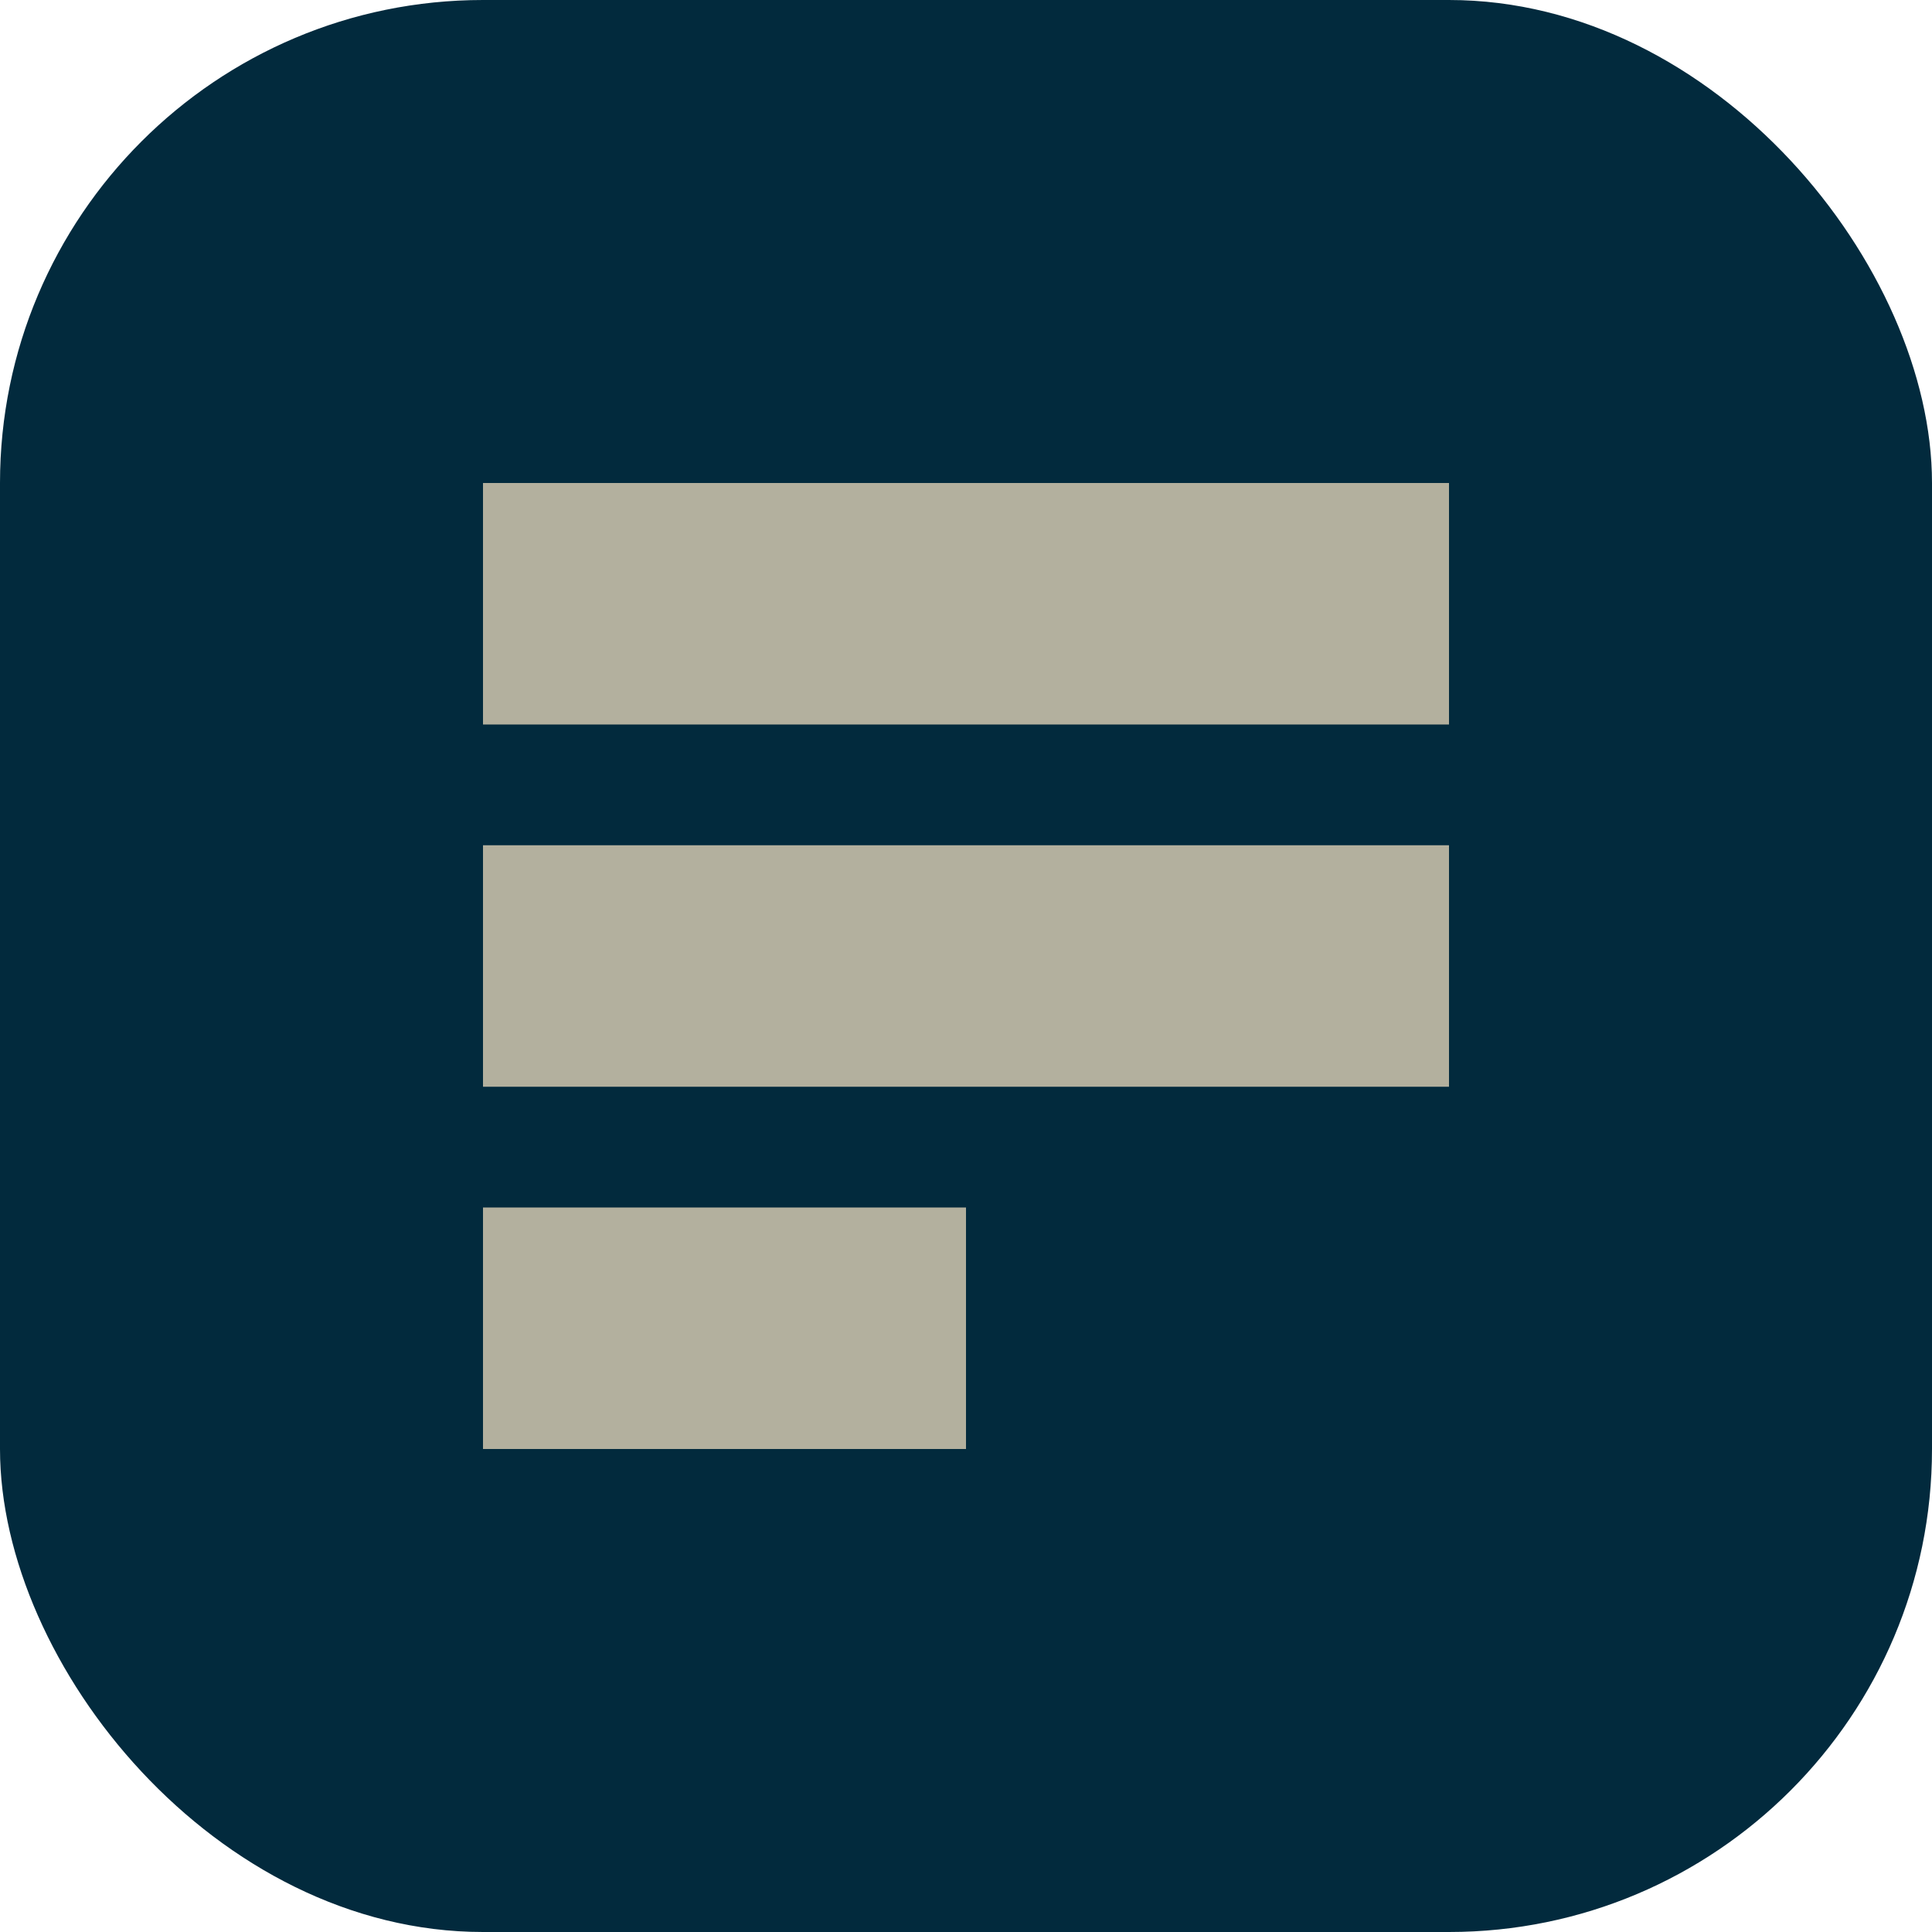
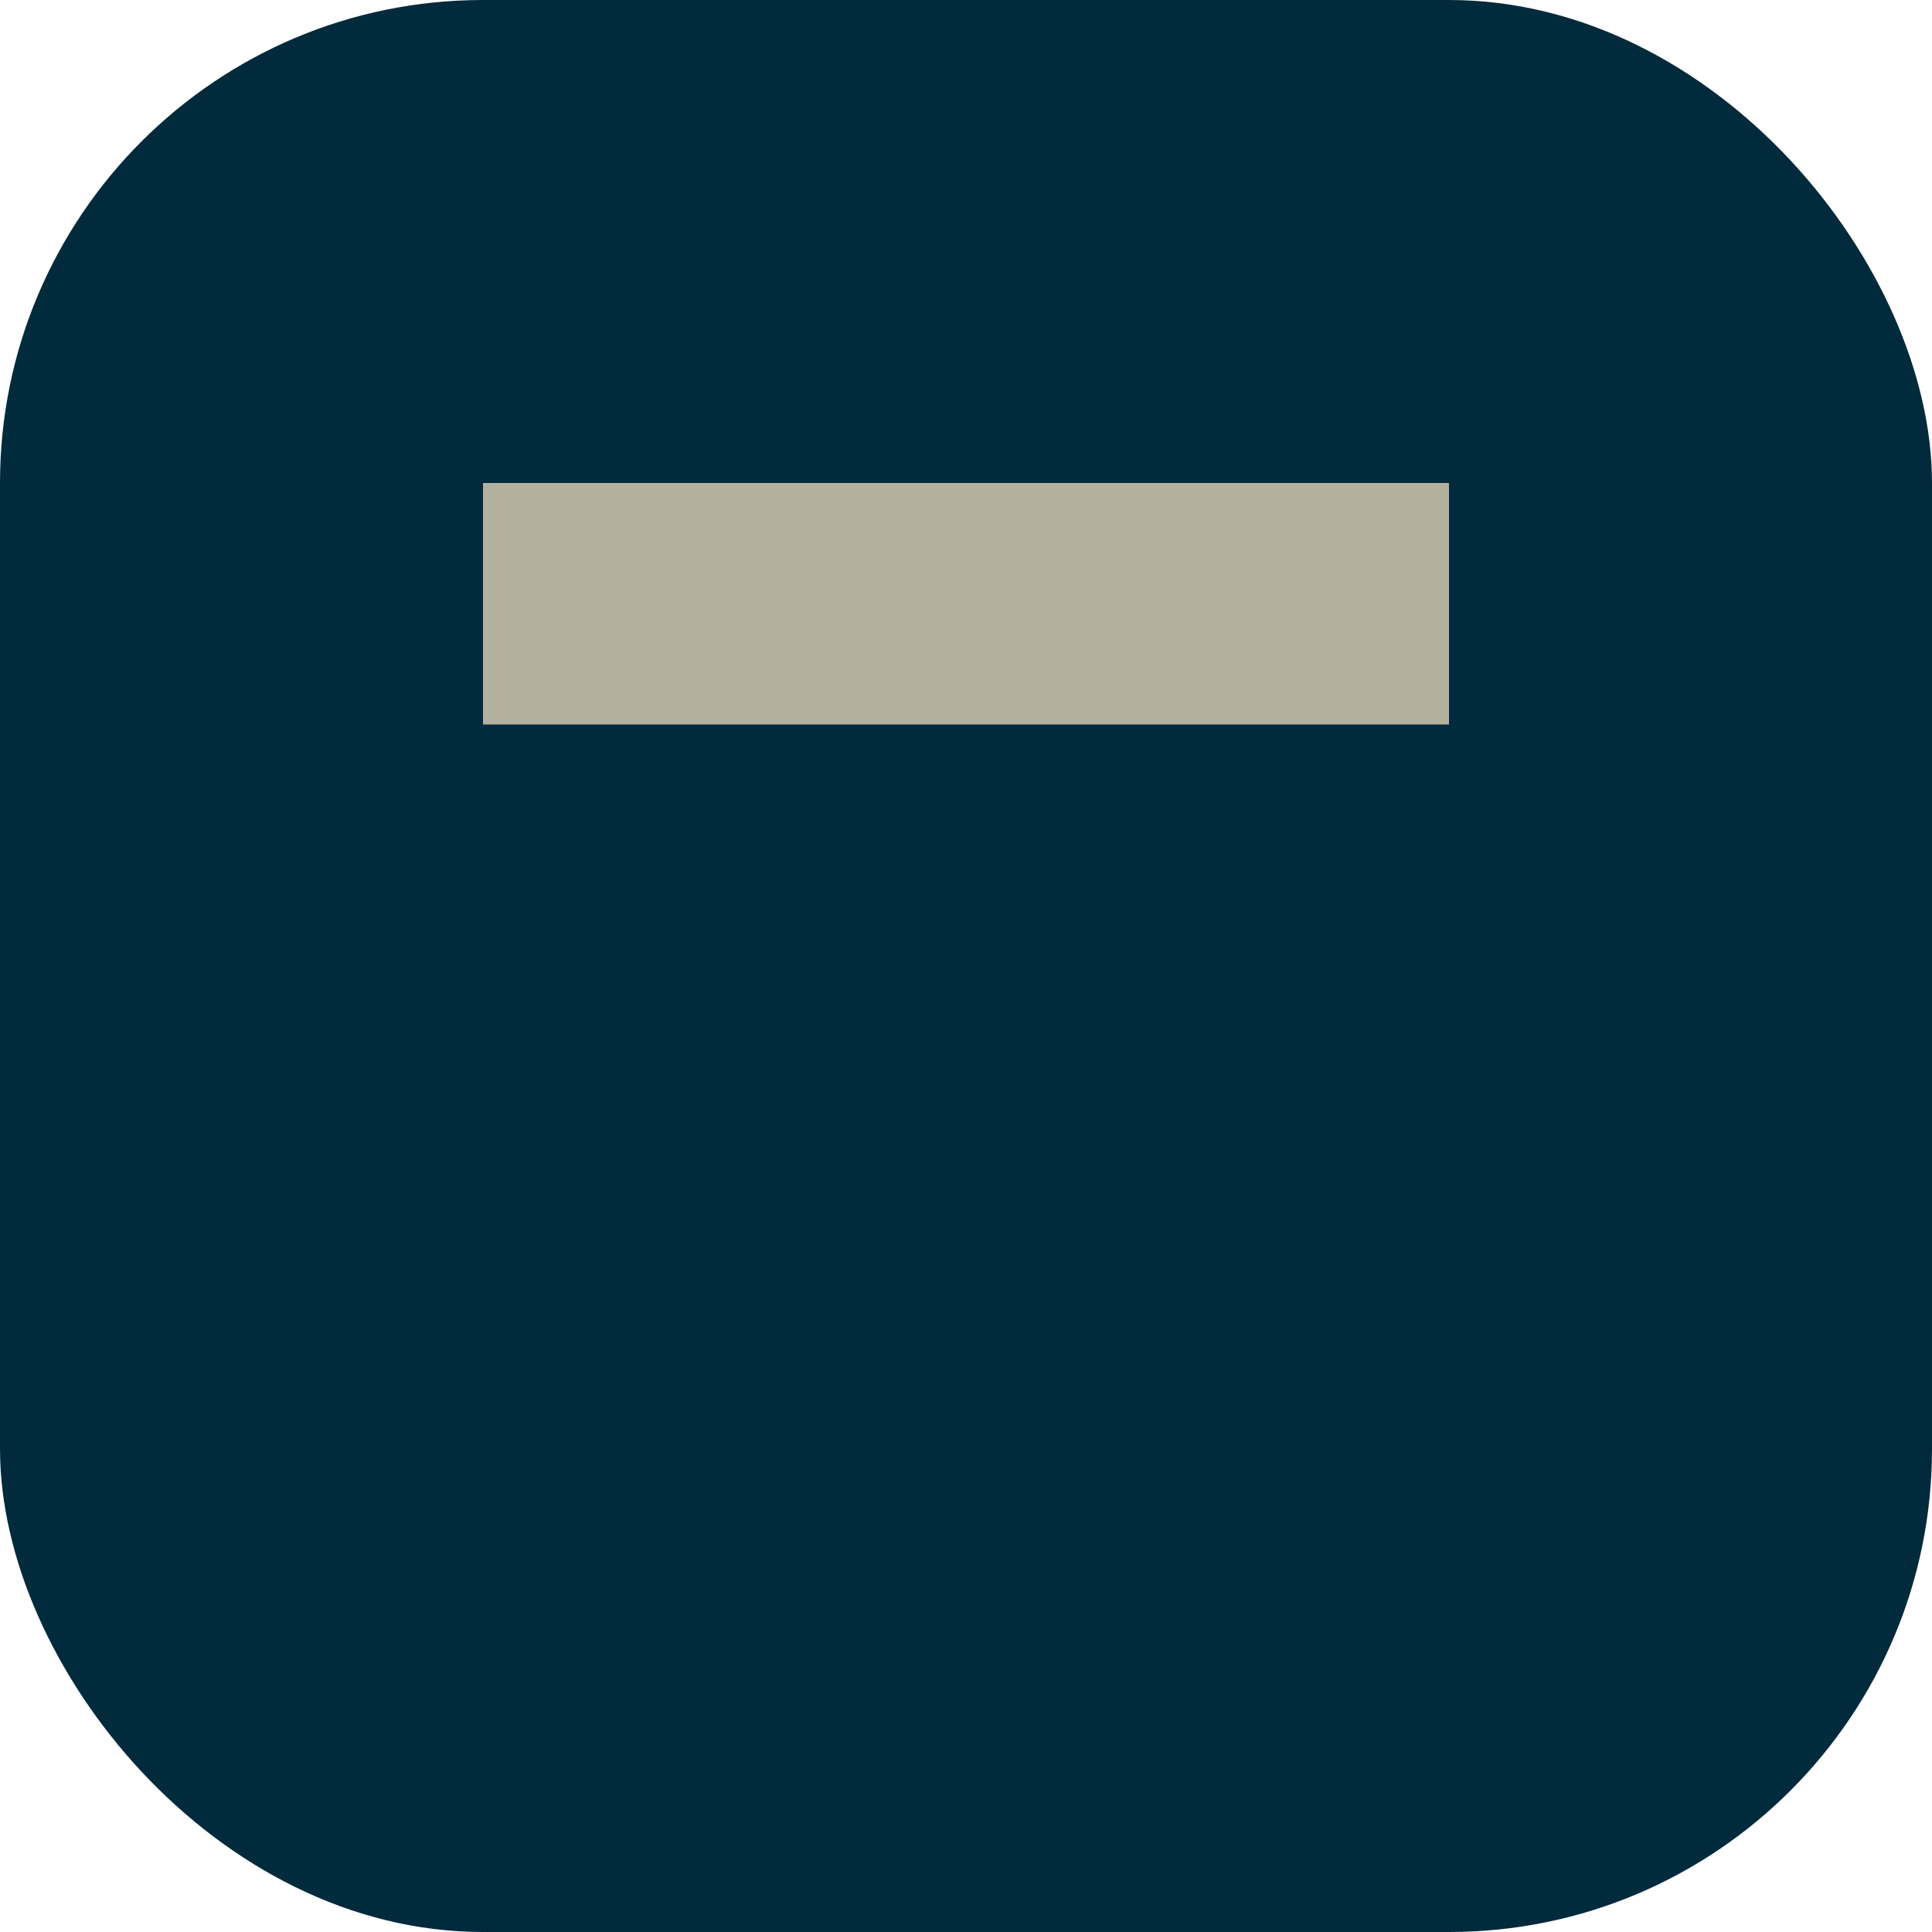
<svg xmlns="http://www.w3.org/2000/svg" width="32" height="32" viewBox="0 0 32 32" fill="none">
  <rect width="32" height="32" rx="8" fill="#022a3d" />
  <path d="M8 8H24V12H8V8Z" fill="#b3b09e" />
-   <path d="M8 14H24V18H8V14Z" fill="#b3b09e" />
-   <path d="M8 20H16V24H8V20Z" fill="#b3b09e" />
</svg>